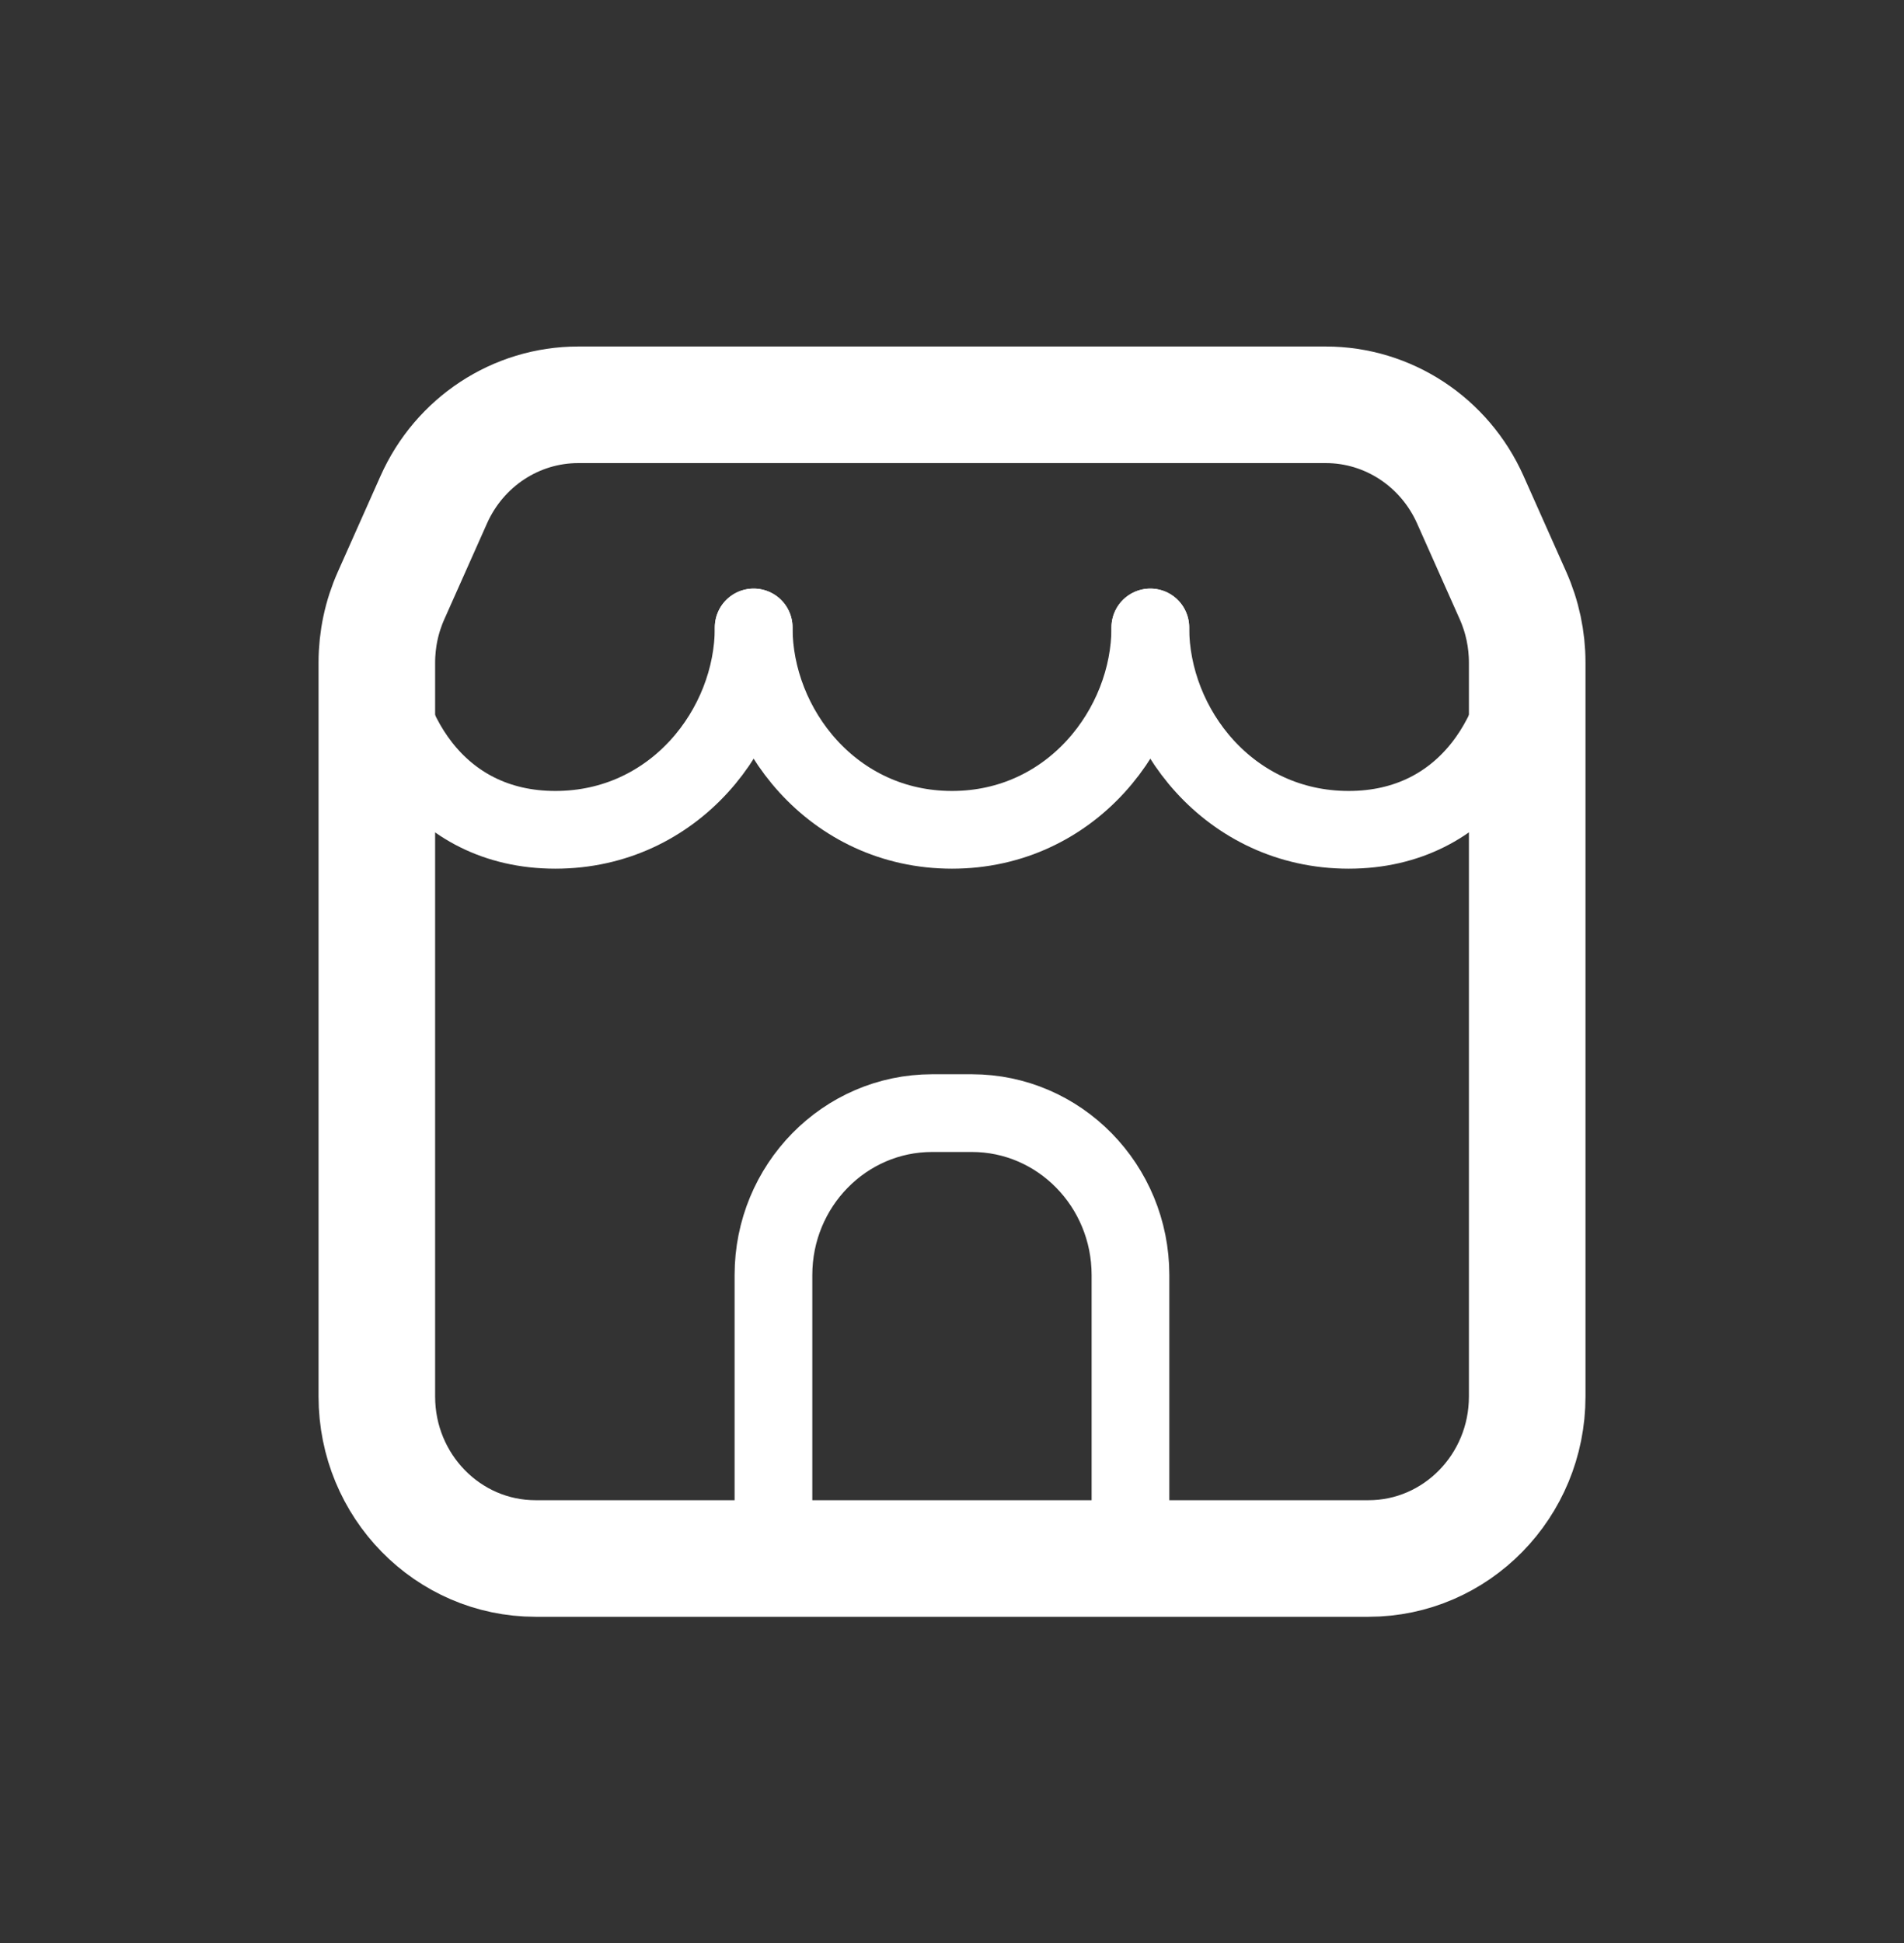
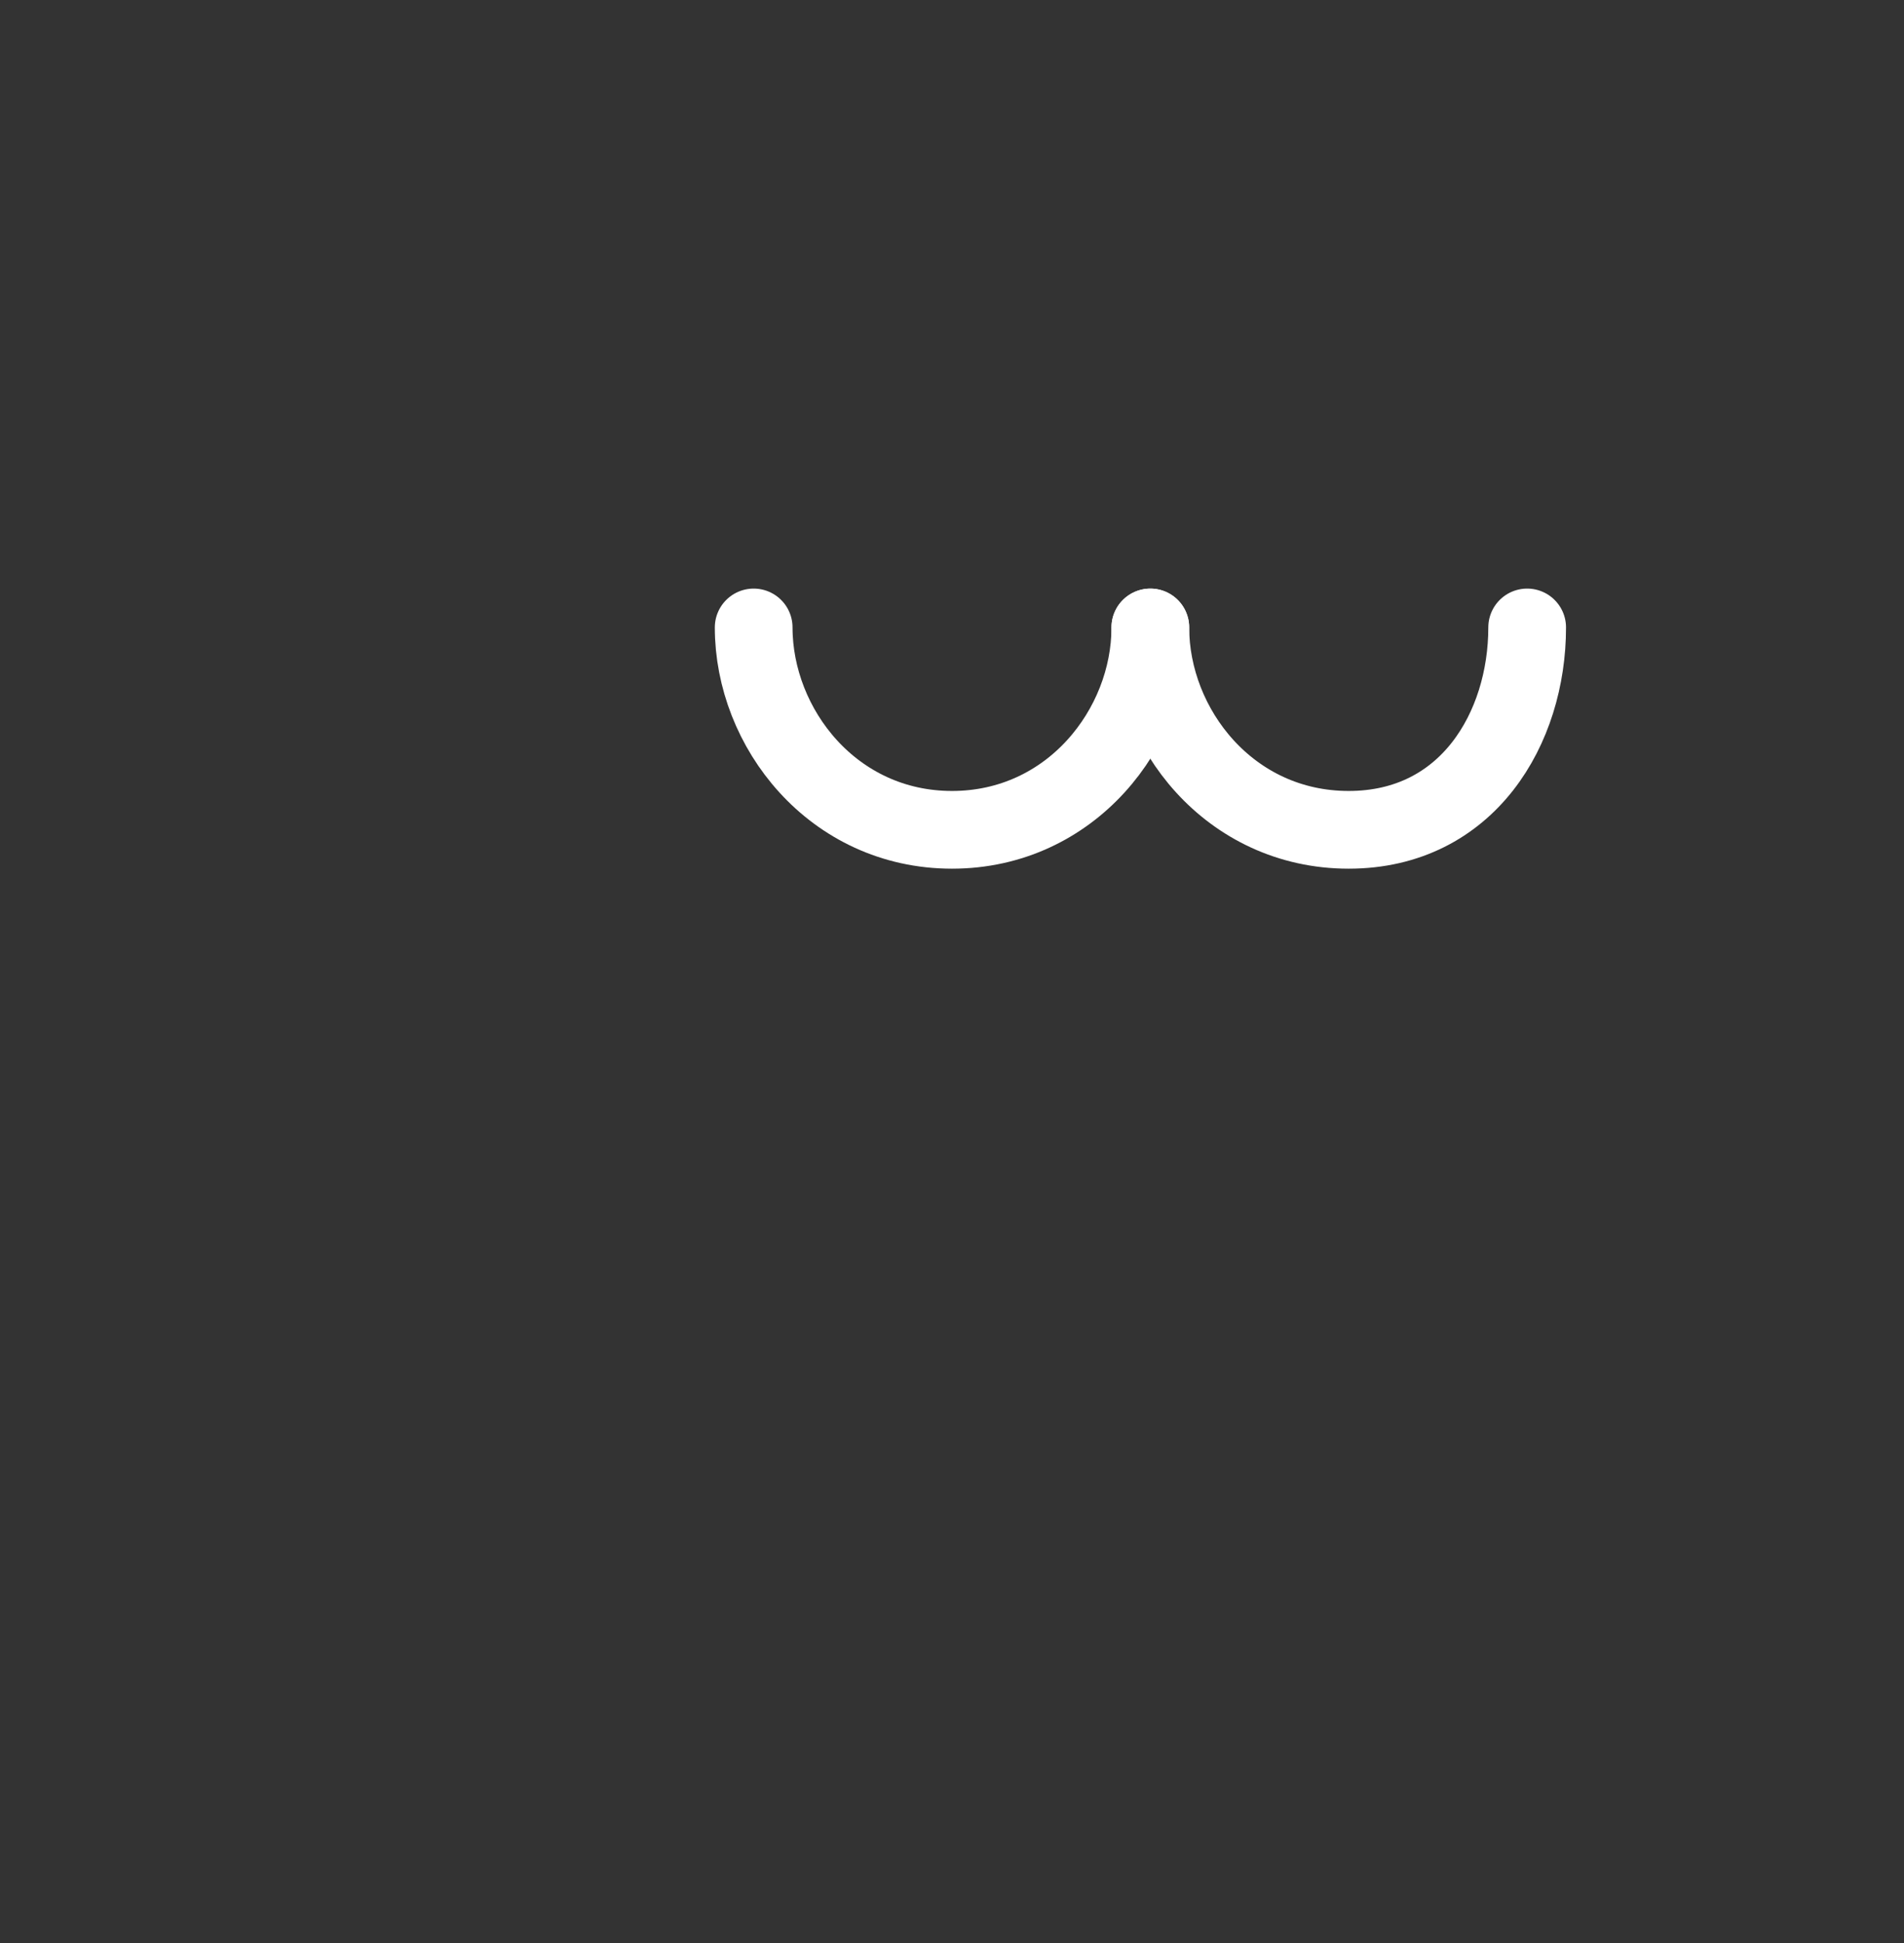
<svg xmlns="http://www.w3.org/2000/svg" width="49" height="50" viewBox="0 0 49 50" fill="none">
  <rect x="0" y="0" width="49" height="50" fill="#333333" stroke="none" />
-   <path d="M13.782 40.105H35.219C37.474 40.105 39.303 38.239 39.303 35.938V17.048C39.303 16.454 39.178 15.866 38.937 15.324L37.839 12.859C37.176 11.372 35.722 10.417 34.121 10.417H14.88C13.279 10.417 11.825 11.372 11.163 12.859L10.065 15.324C9.823 15.866 9.698 16.454 9.698 17.048V35.938C9.698 38.239 11.527 40.105 13.782 40.105Z" stroke="white" stroke-width="3" stroke-linecap="round" stroke-linejoin="round" />
-   <path d="M19.396 16.146C19.396 18.735 17.354 21.354 14.292 21.354C11.229 21.354 9.698 18.735 9.698 16.146" stroke="white" stroke-width="2" stroke-linecap="round" stroke-linejoin="round" />
  <path d="M39.302 16.146C39.302 18.735 37.771 21.354 34.708 21.354C31.646 21.354 29.604 18.735 29.604 16.146" stroke="white" stroke-width="2" stroke-linecap="round" stroke-linejoin="round" />
  <path d="M29.604 16.146C29.604 18.735 27.562 21.354 24.5 21.354C21.437 21.354 19.396 18.735 19.396 16.146" stroke="white" stroke-width="2" stroke-linecap="round" stroke-linejoin="round" />
-   <path d="M19.905 32.811C19.905 30.51 21.734 28.644 23.989 28.644H25.01C27.265 28.644 29.093 30.51 29.093 32.811V40.103H19.905V32.811Z" stroke="white" stroke-width="2" stroke-linecap="round" stroke-linejoin="round" />
</svg>